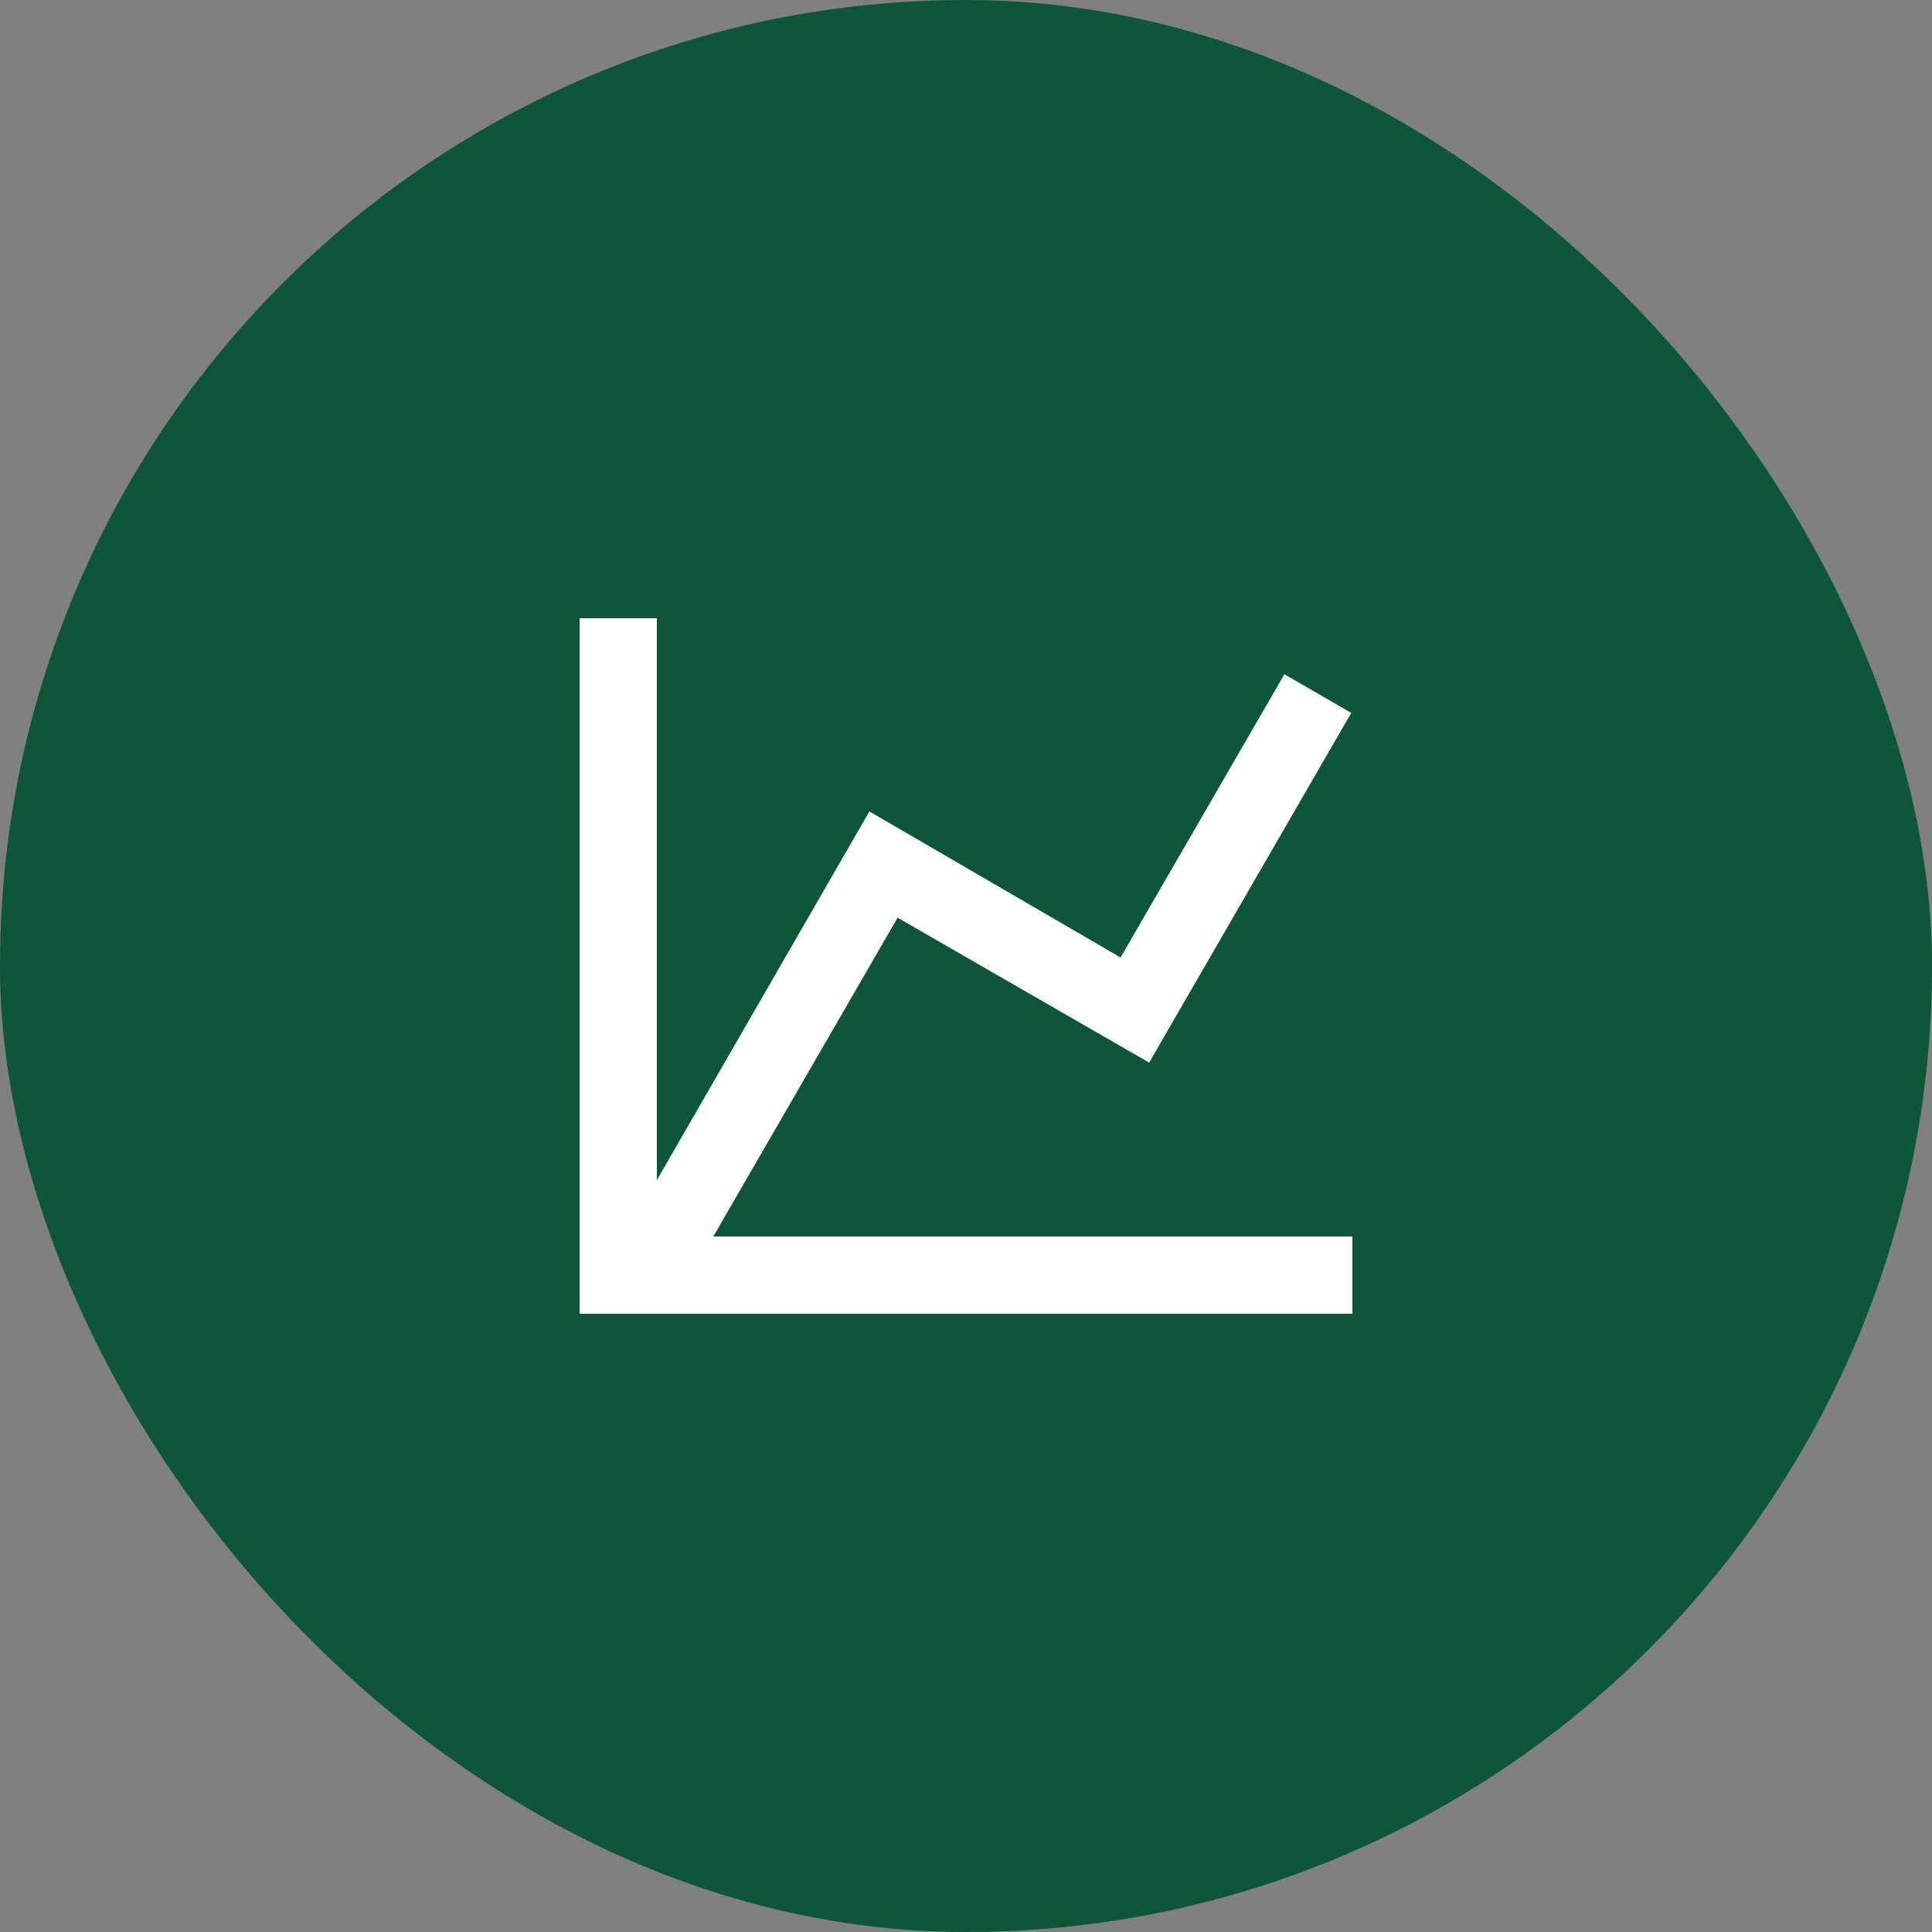
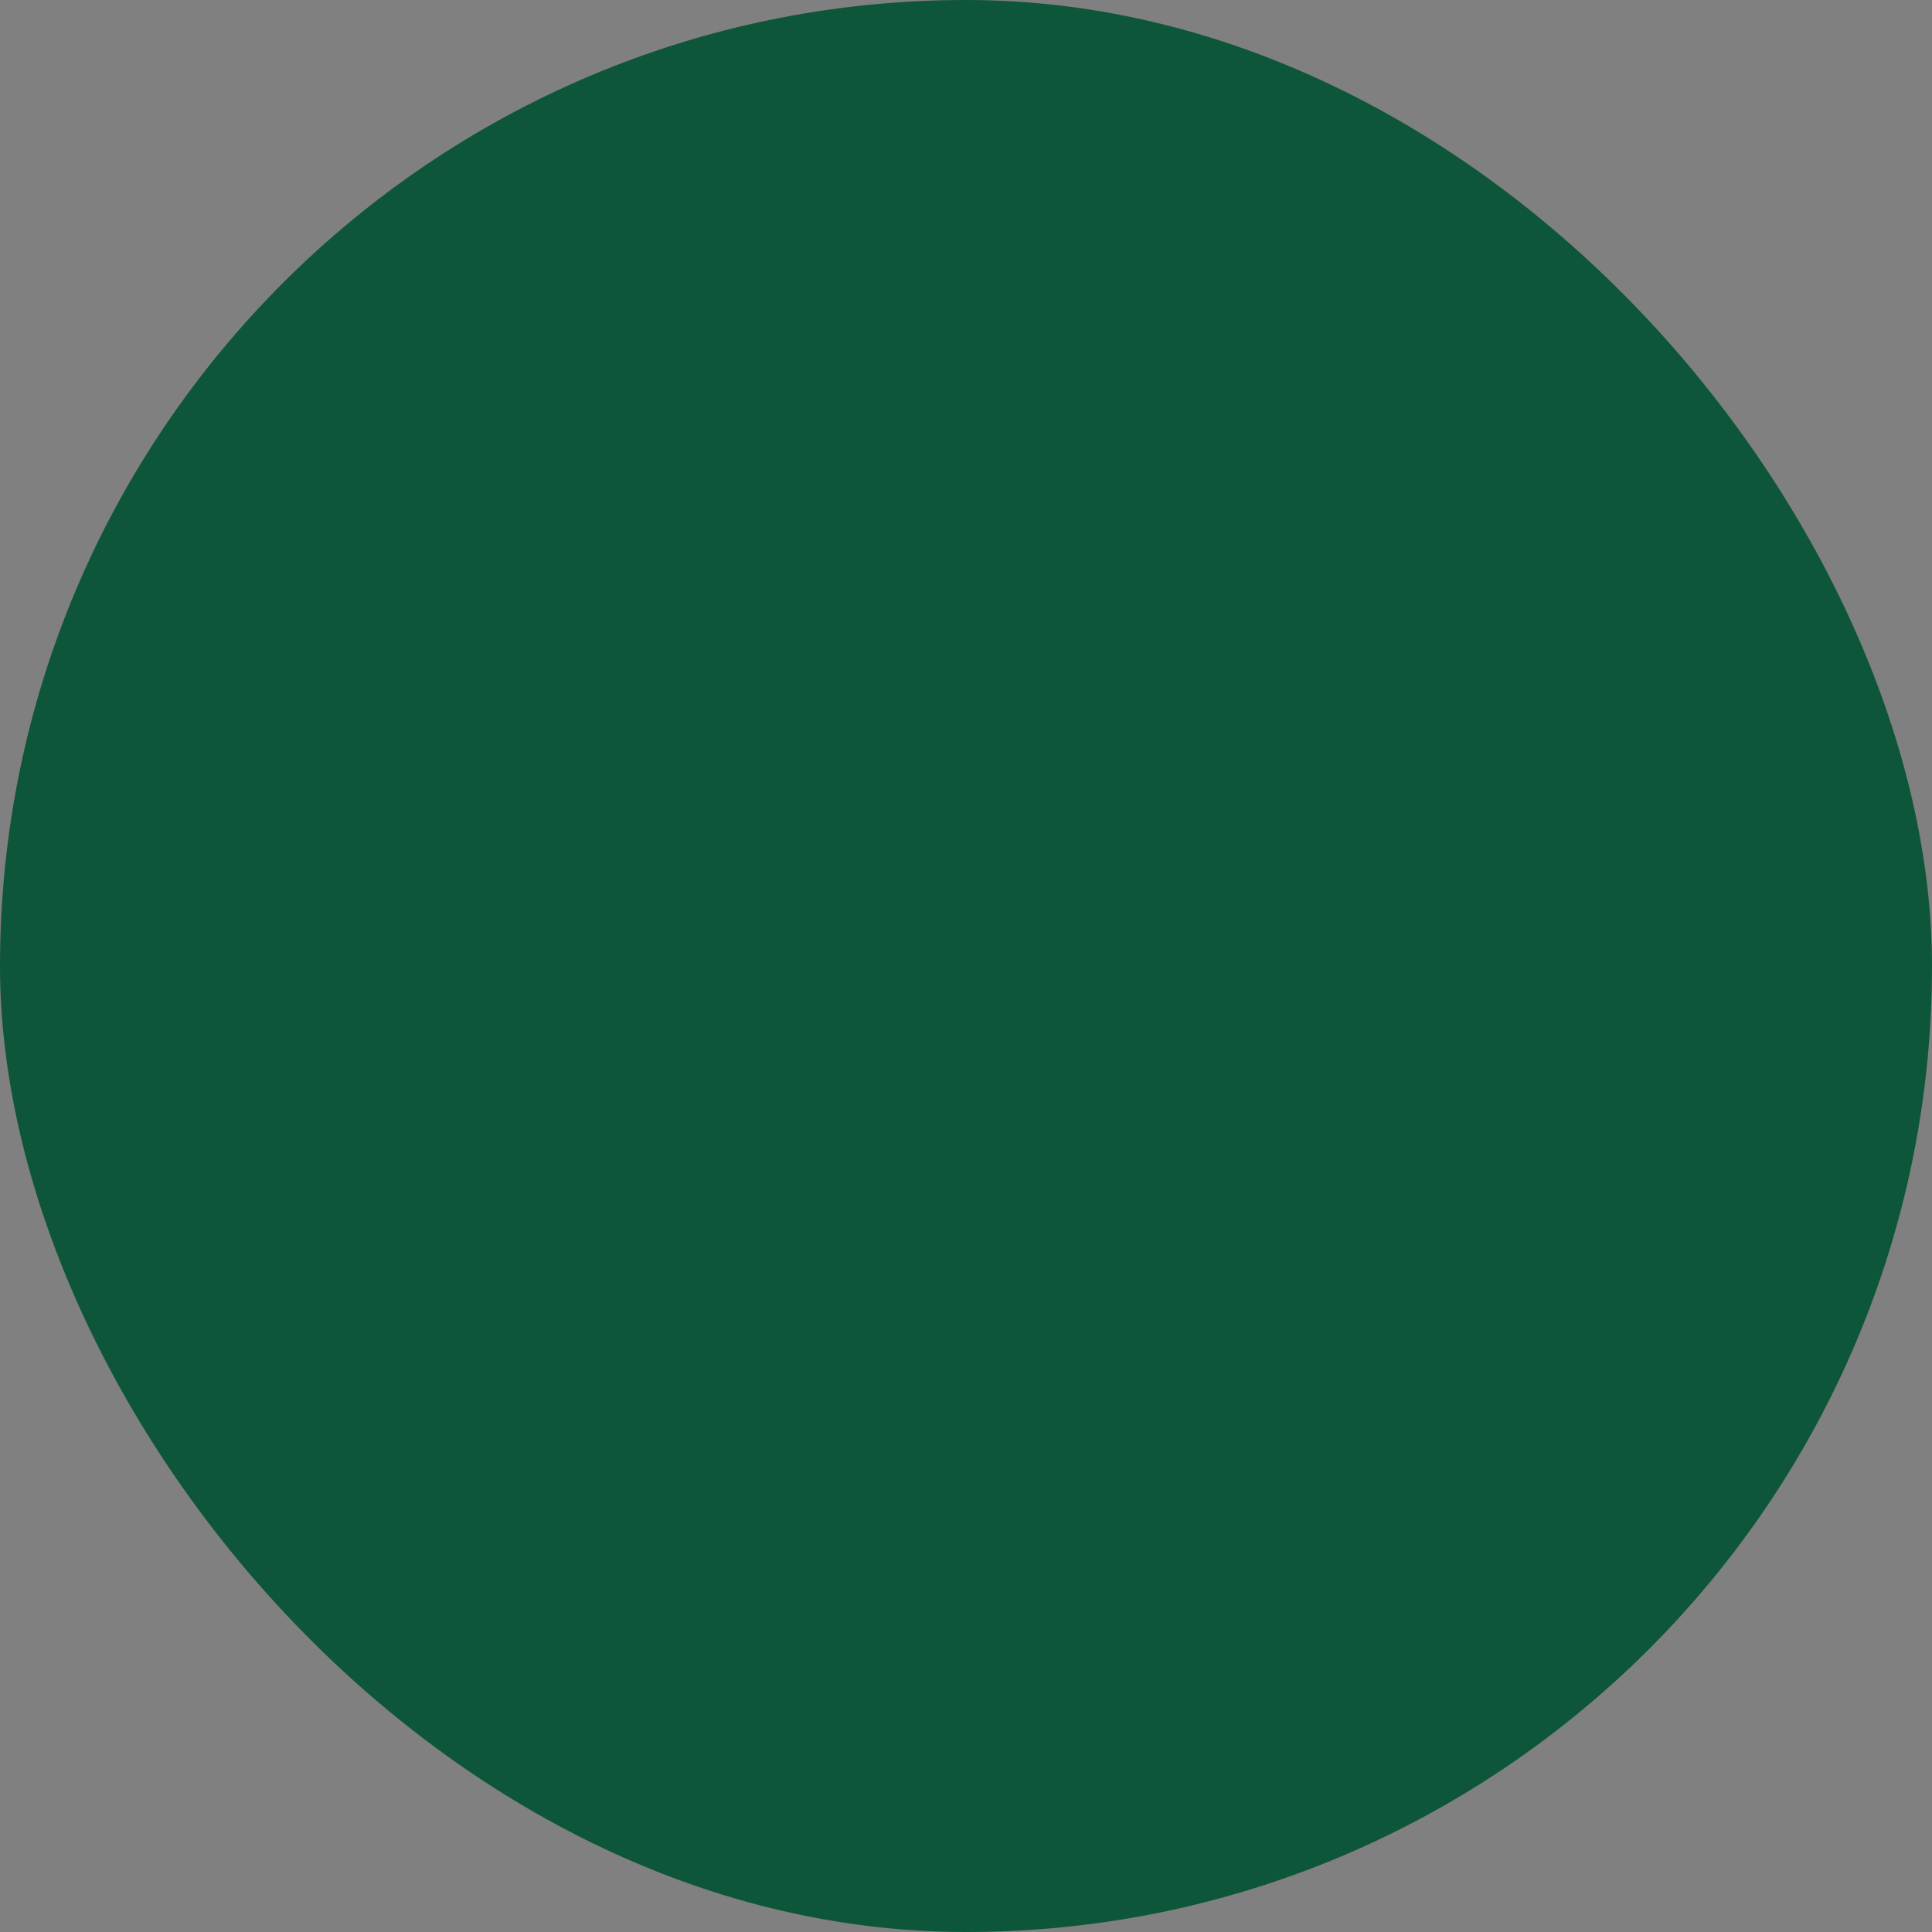
<svg xmlns="http://www.w3.org/2000/svg" width="50" height="50" viewBox="0 0 50 50" fill="none">
  <rect x="0" y="0" width="50" height="50" fill="#808080" stroke="none" />
  <rect width="50" height="50" rx="25" fill="#0D5639" />
-   <path d="m29 24.78 4.24-7.33 1.73 1-5.23 9.05-6.51-3.75L18.46 32H35v2H15V16h2v14.54L22.5 21l6.5 3.78z" fill="#fff" />
</svg>